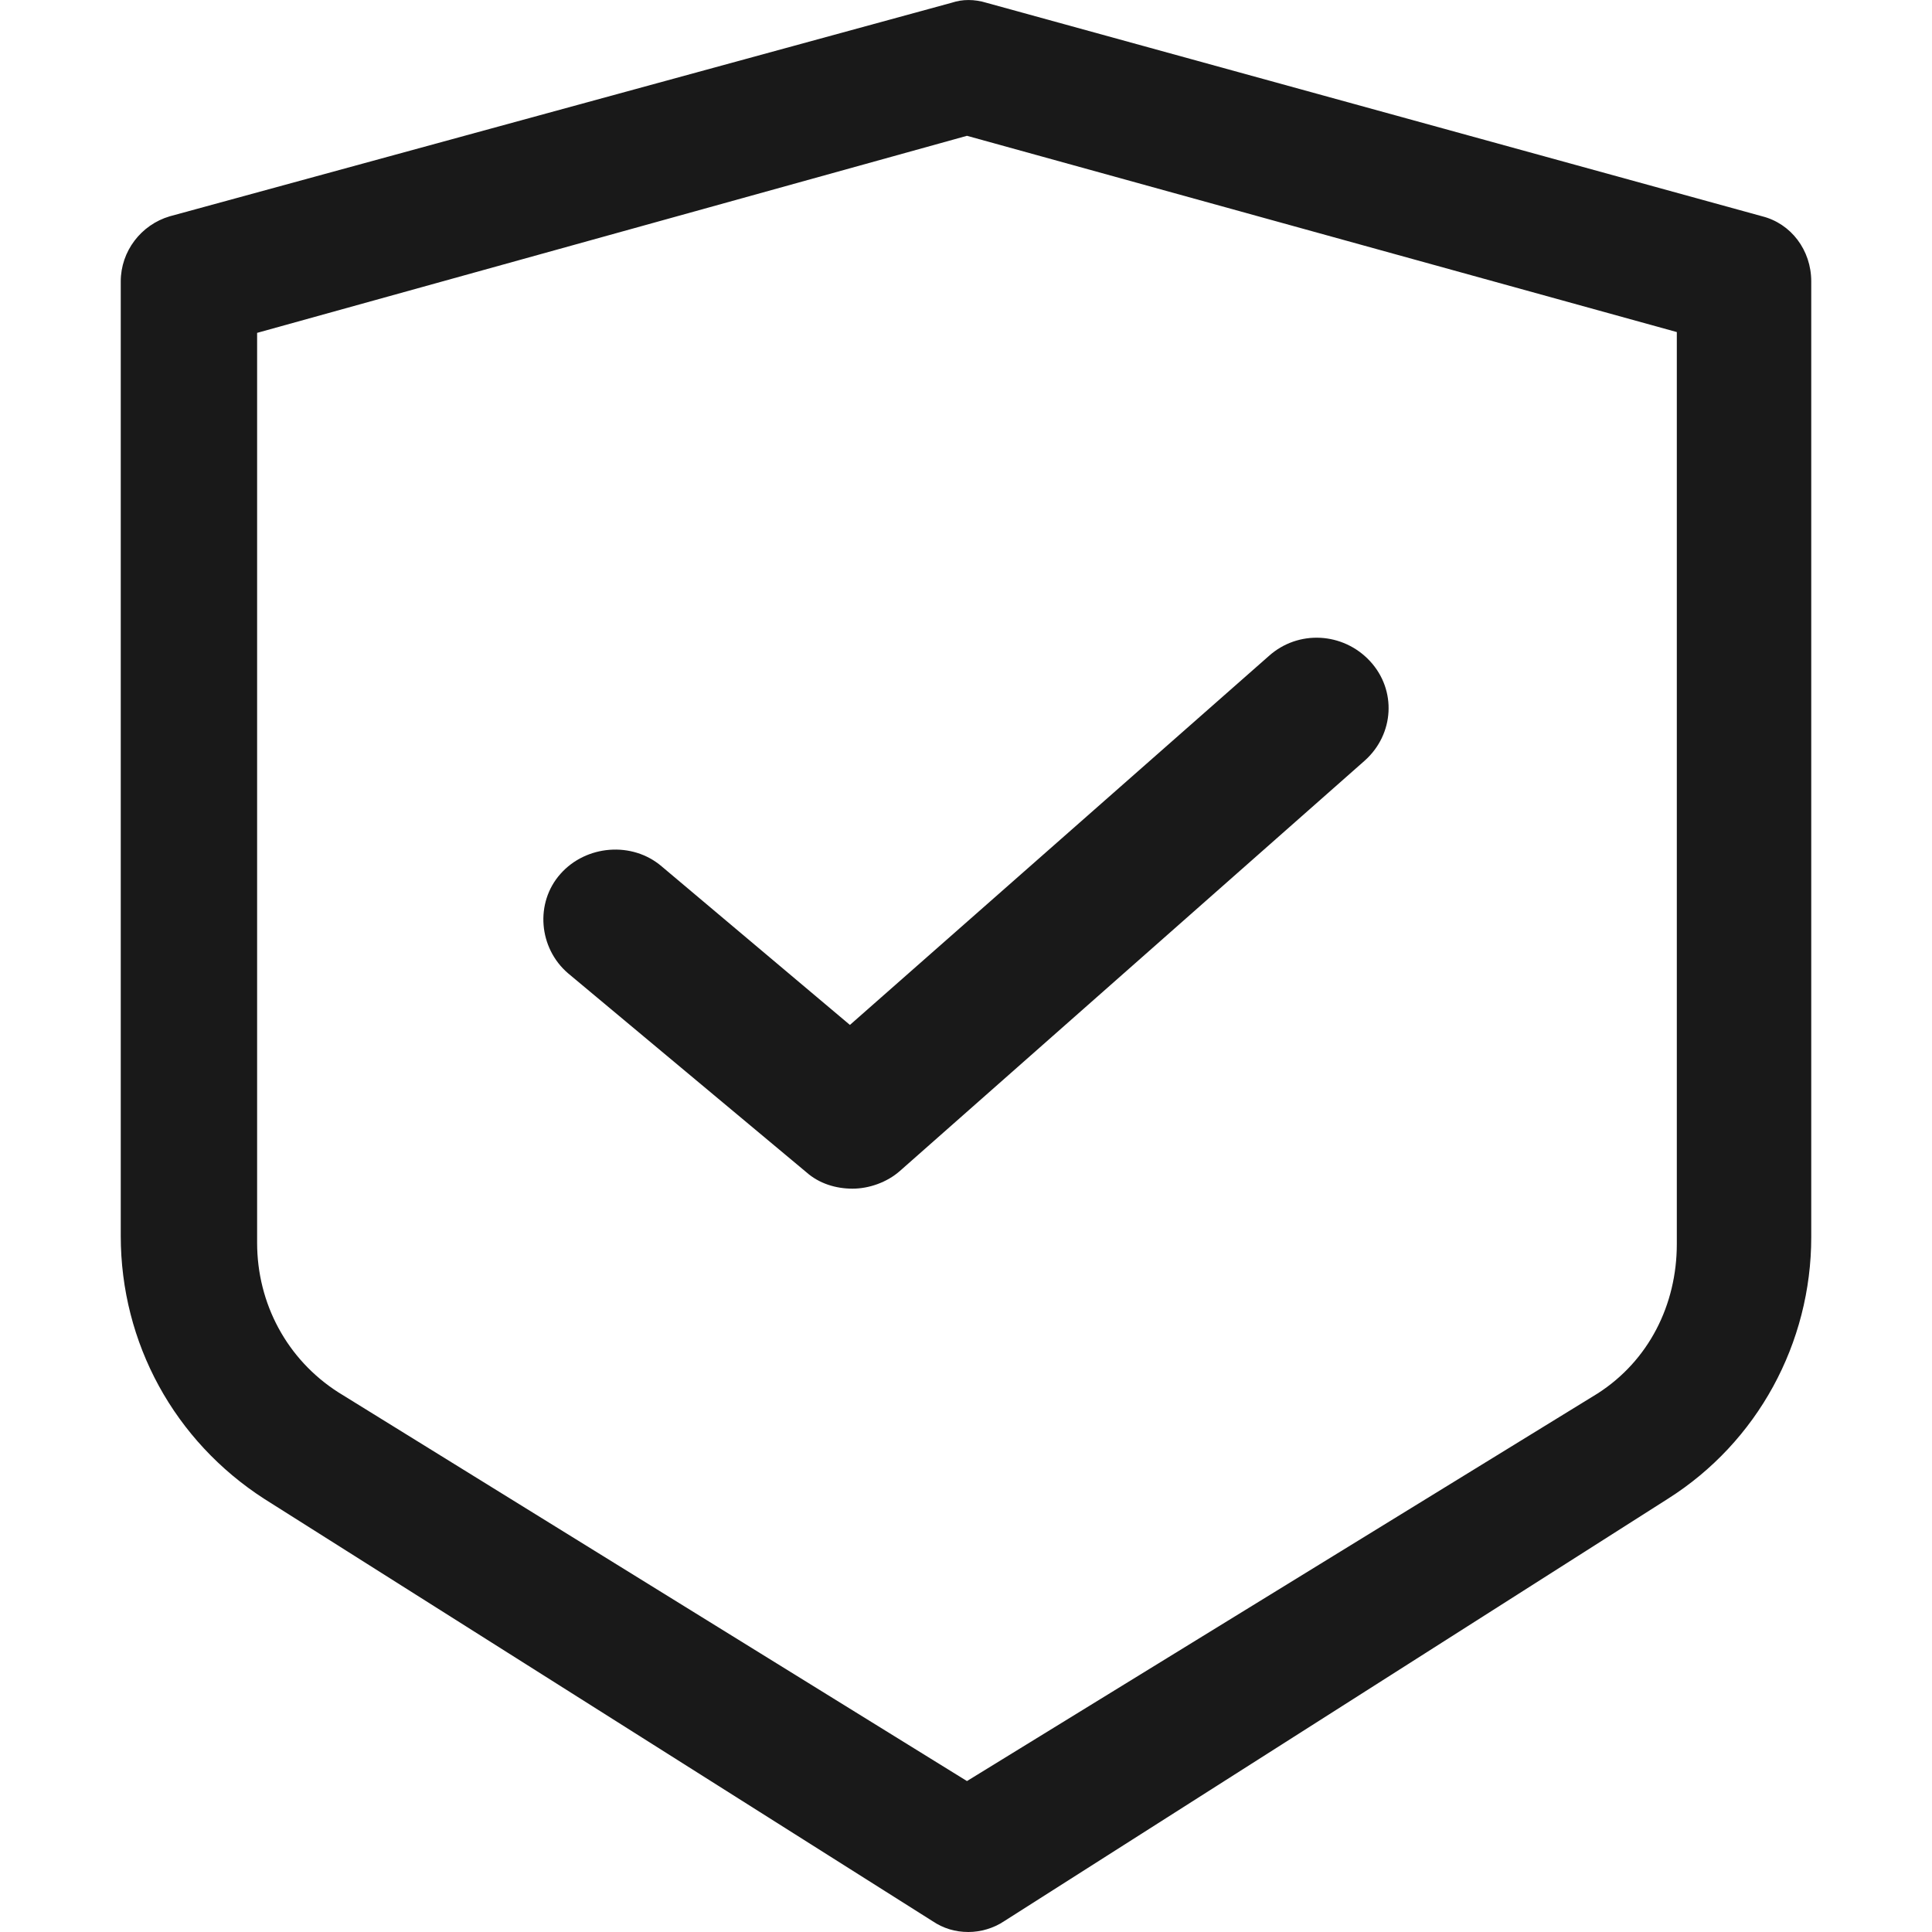
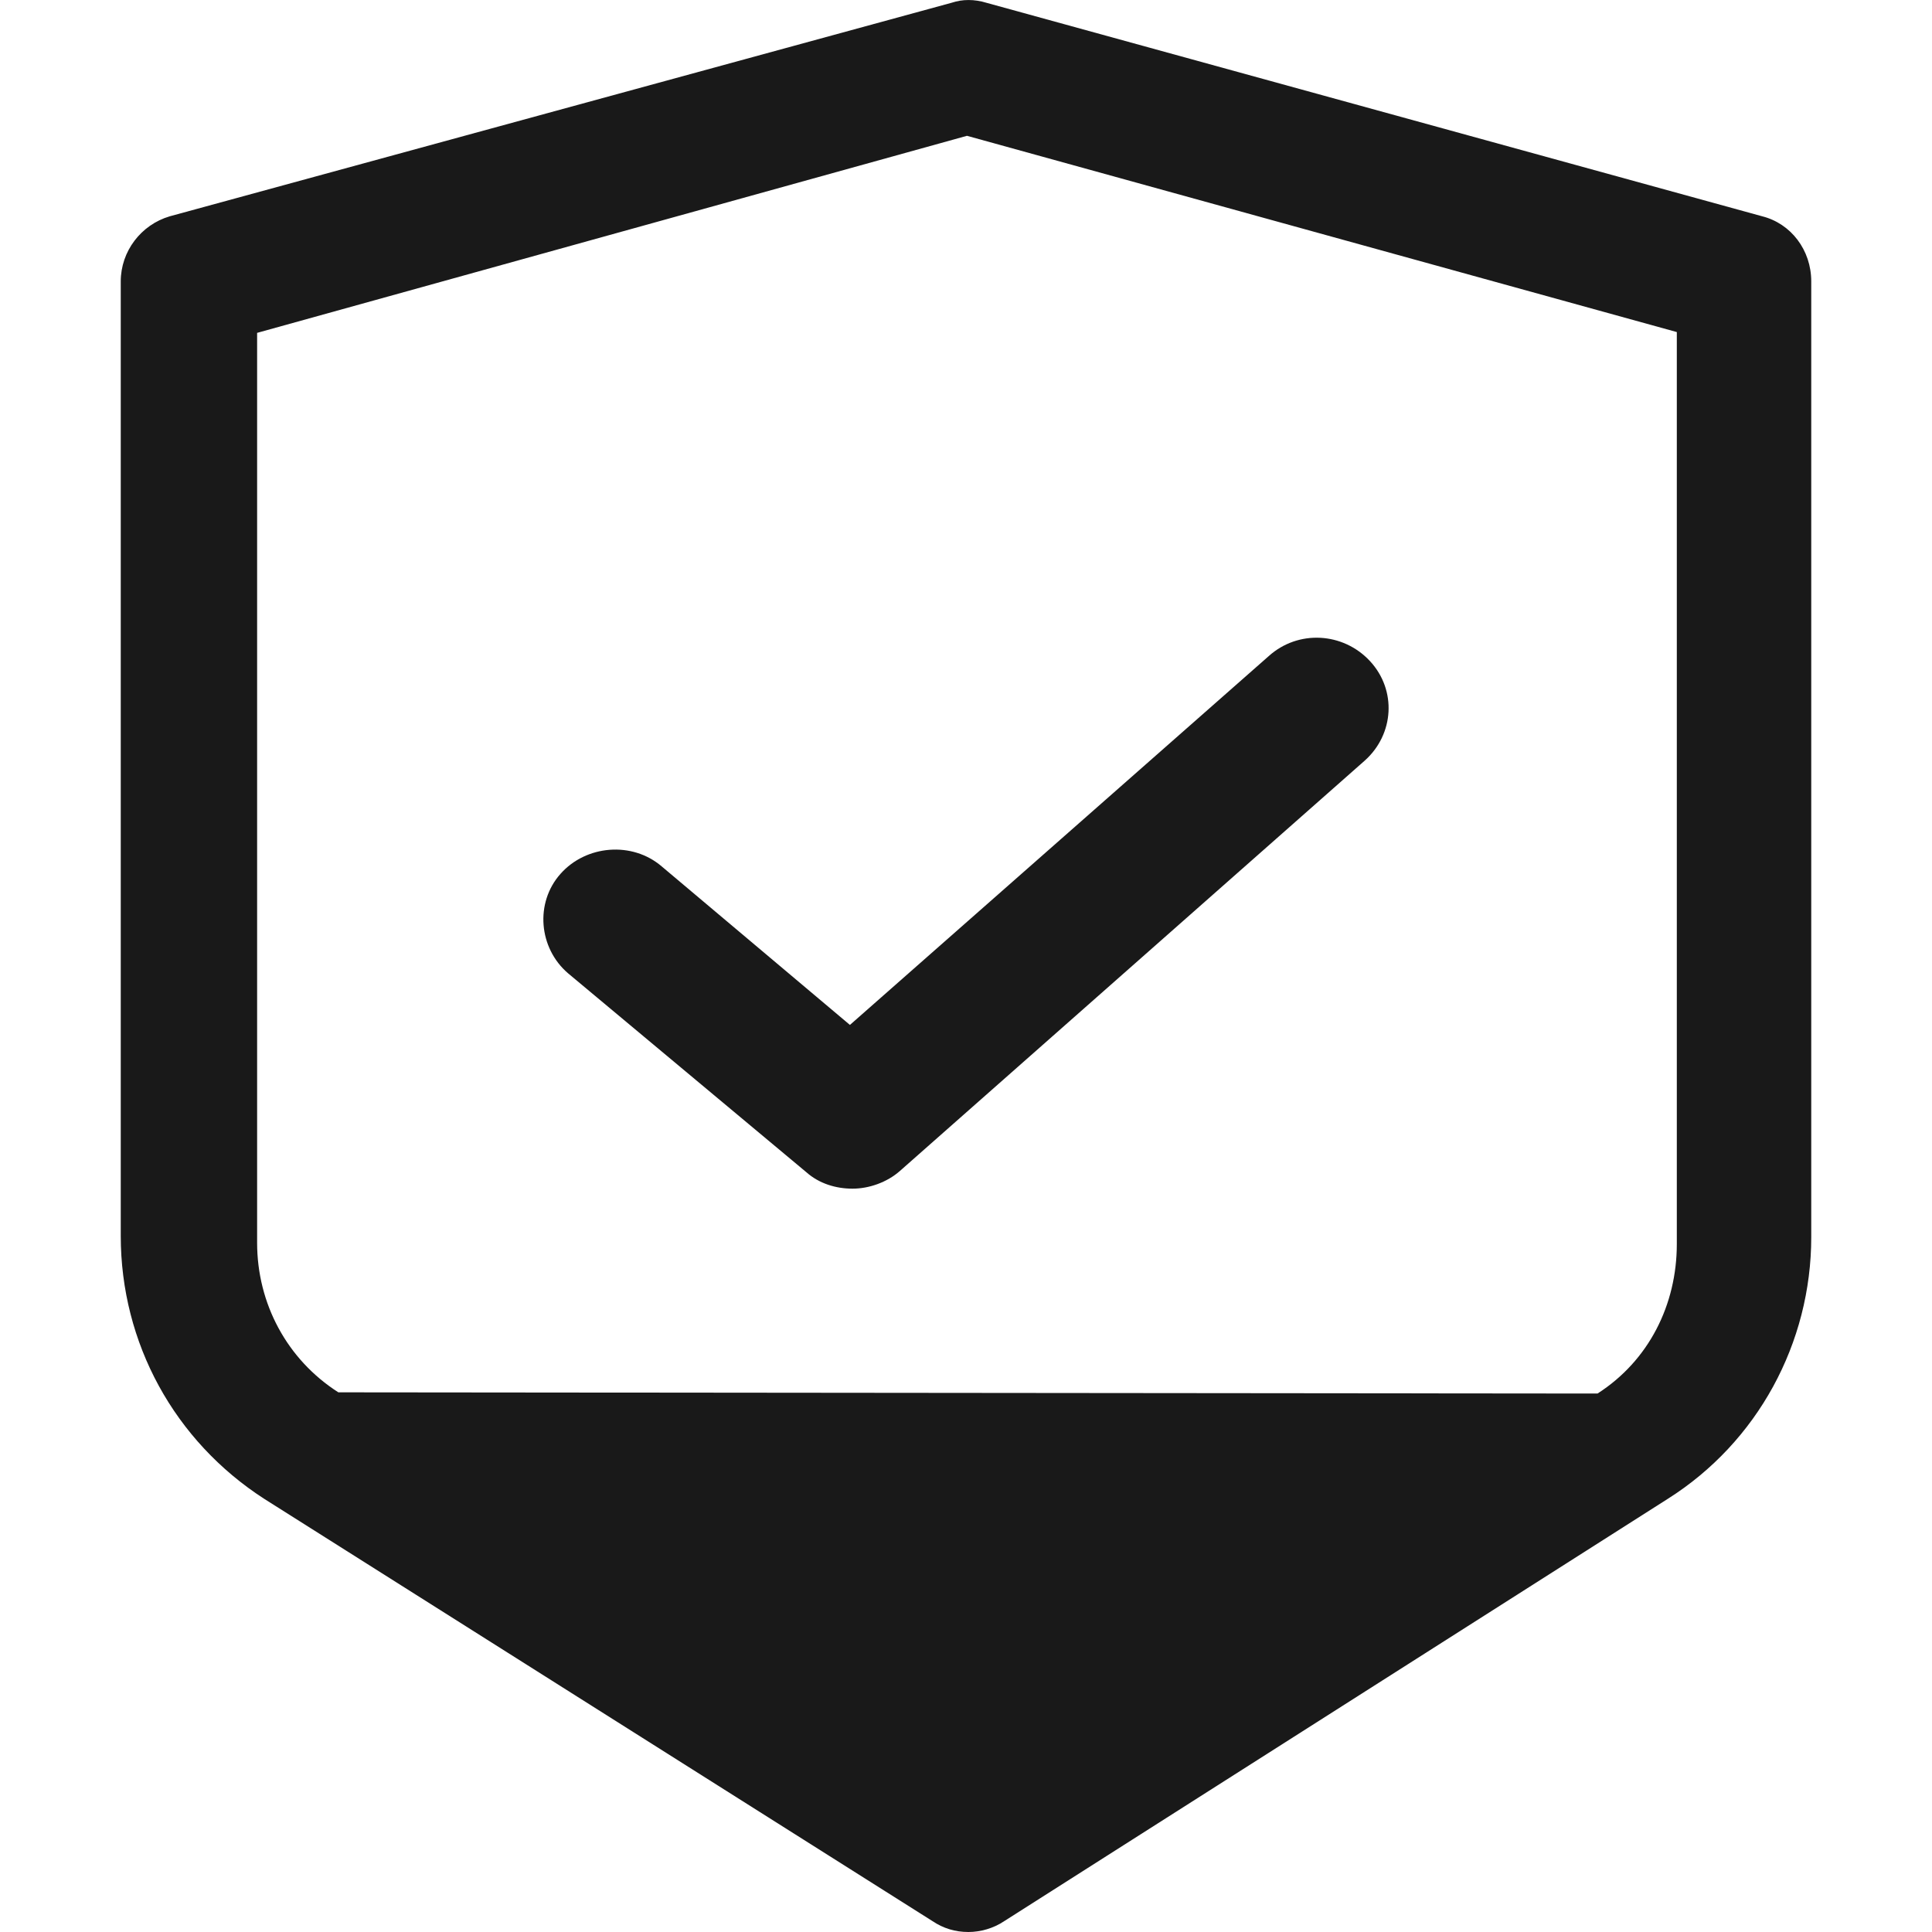
<svg xmlns="http://www.w3.org/2000/svg" width="24px" height="24px" viewBox="0 0 24 24" version="1.1">
  <title>ic_anfang</title>
  <g id="sketch" stroke="none" stroke-width="1" fill="none" fill-rule="evenodd" opacity="0.9">
    <g id="首页_下拉菜单_解决方案_安防" transform="translate(-249, -212)" fill="#000000" fill-rule="nonzero">
      <g id="编组-17" transform="translate(233, 202)">
        <g id="ic_anfang" transform="translate(16, 10)">
          <g id="安防管理" transform="translate(1.5, 0)">
-             <path d="M6.719,10.762 L9.058,12.732 L14.261,8.15 C14.627,7.821 15.184,7.853 15.518,8.212 C15.852,8.572 15.82,9.12 15.454,9.448 L9.678,14.547 C9.519,14.687 9.296,14.766 9.09,14.766 C8.883,14.766 8.676,14.703 8.517,14.562 L5.557,12.091 C5.191,11.778 5.143,11.215 5.462,10.856 C5.78,10.496 6.353,10.449 6.719,10.762 Z M10.752,0.034 L20.391,2.687 C20.748,2.777 21,3.106 21,3.496 L21,15.367 C21,16.686 20.332,17.915 19.218,18.619 L10.975,23.865 C10.842,23.955 10.678,24 10.53,24 C10.366,24 10.218,23.955 10.084,23.865 L1.782,18.619 C0.668,17.9 0,16.686 0,15.352 L0,3.496 C0,3.121 0.252,2.792 0.609,2.687 L10.322,0.034 C10.455,-0.011 10.604,-0.011 10.752,0.034 L10.752,0.034 Z M18.345,17.311 C18.982,16.903 19.33,16.208 19.33,15.453 L19.33,4.125 L10.512,1.687 L1.694,4.135 L1.694,15.438 C1.694,16.193 2.065,16.888 2.703,17.296 L10.512,22.125 L18.345,17.311 Z" id="形状" />
+             <path d="M6.719,10.762 L9.058,12.732 L14.261,8.15 C14.627,7.821 15.184,7.853 15.518,8.212 C15.852,8.572 15.82,9.12 15.454,9.448 L9.678,14.547 C9.519,14.687 9.296,14.766 9.09,14.766 C8.883,14.766 8.676,14.703 8.517,14.562 L5.557,12.091 C5.191,11.778 5.143,11.215 5.462,10.856 C5.78,10.496 6.353,10.449 6.719,10.762 Z M10.752,0.034 L20.391,2.687 C20.748,2.777 21,3.106 21,3.496 L21,15.367 C21,16.686 20.332,17.915 19.218,18.619 L10.975,23.865 C10.842,23.955 10.678,24 10.53,24 C10.366,24 10.218,23.955 10.084,23.865 L1.782,18.619 C0.668,17.9 0,16.686 0,15.352 L0,3.496 C0,3.121 0.252,2.792 0.609,2.687 L10.322,0.034 C10.455,-0.011 10.604,-0.011 10.752,0.034 L10.752,0.034 Z M18.345,17.311 C18.982,16.903 19.33,16.208 19.33,15.453 L19.33,4.125 L10.512,1.687 L1.694,4.135 L1.694,15.438 C1.694,16.193 2.065,16.888 2.703,17.296 L18.345,17.311 Z" id="形状" />
          </g>
        </g>
      </g>
    </g>
  </g>
</svg>